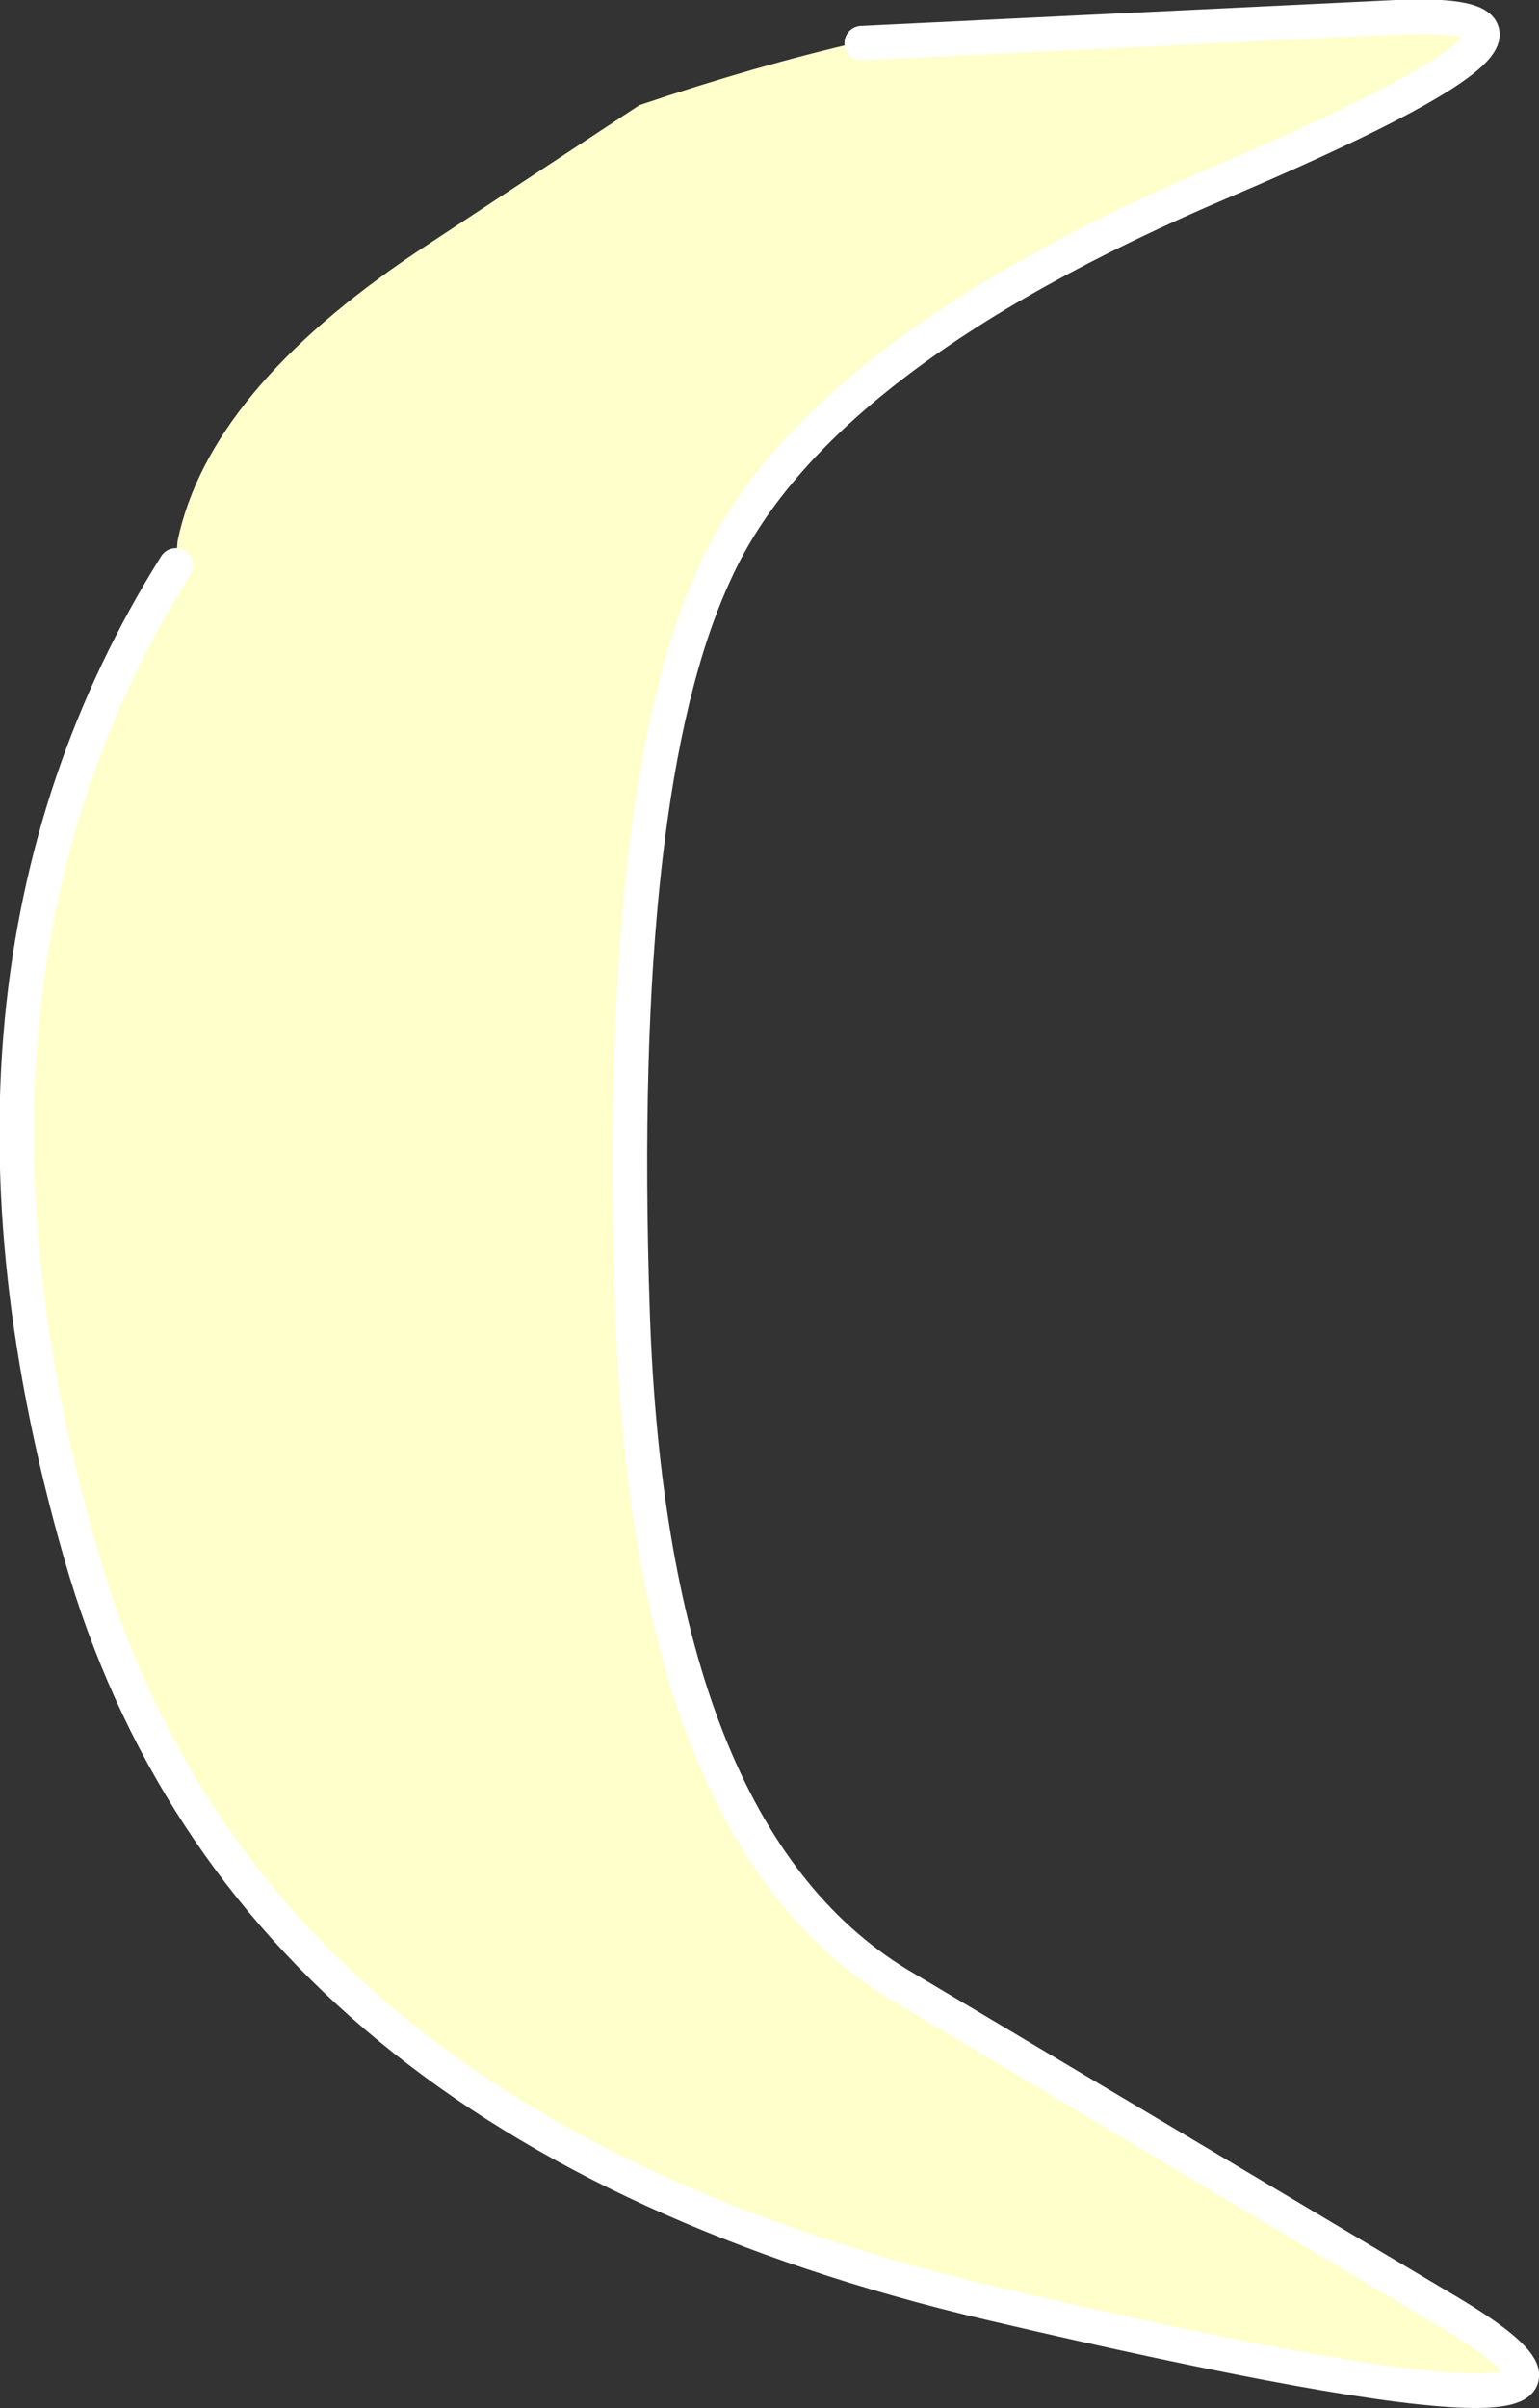
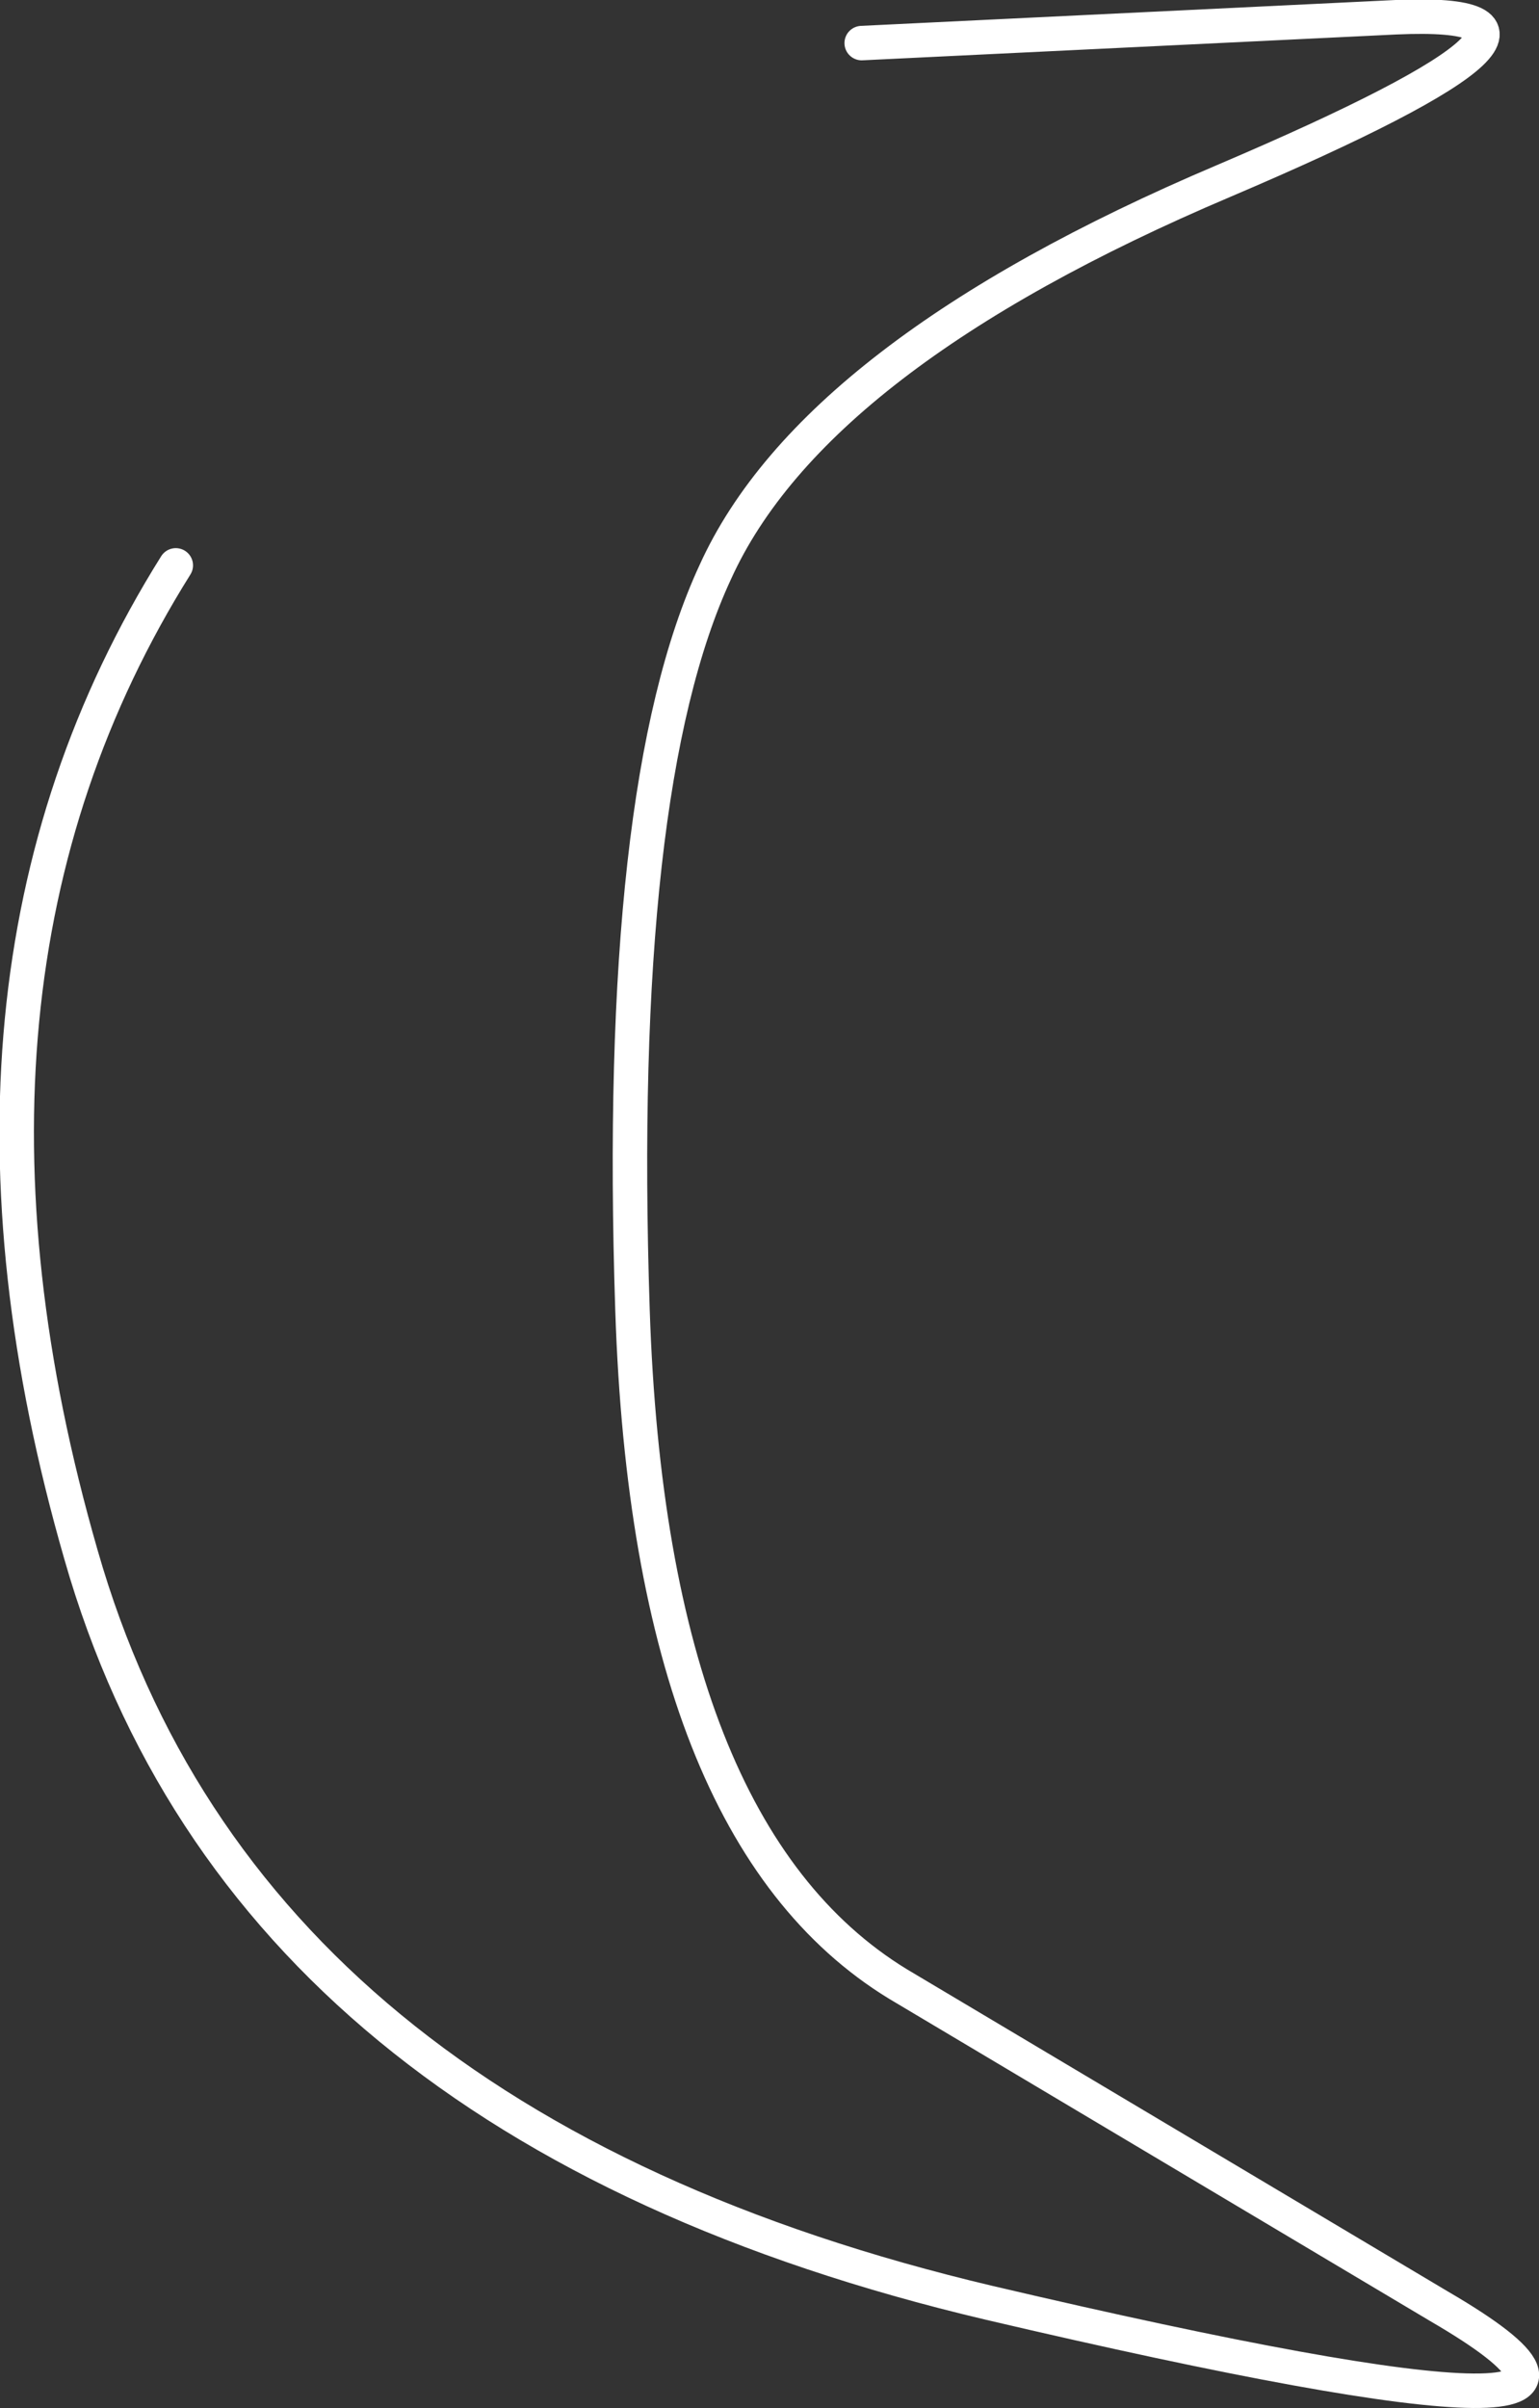
<svg xmlns="http://www.w3.org/2000/svg" height="69.85px" width="44.65px">
  <rect width="100%" height="100%" fill="#333333" stroke="none" />
  <g transform="matrix(1.0, 0.0, 0.0, 1.0, -34.85, -58.2)">
-     <path d="M39.95 74.6 L40.0 73.9 Q40.9 69.55 46.95 65.5 L53.4 61.25 Q56.8 60.1 59.85 59.4 L59.85 59.45 75.35 58.7 Q82.2 58.4 70.35 63.45 58.45 68.5 55.6 74.8 52.7 81.05 53.2 96.2 53.7 111.35 60.9 115.75 L76.6 125.1 Q85.1 130.05 63.55 125.0 41.95 119.9 37.2 103.3 32.4 86.65 39.95 74.6" fill="#ffffcc" fill-rule="evenodd" stroke="none" />
    <path d="M59.85 59.45 L75.35 58.7 Q82.2 58.4 70.35 63.45 58.45 68.5 55.6 74.8 52.7 81.05 53.2 96.2 53.7 111.35 60.9 115.75 L76.6 125.1 Q85.1 130.05 63.55 125.0 41.95 119.9 37.2 103.3 32.4 86.65 39.95 74.6" fill="none" stroke="#ffffff" stroke-linecap="round" stroke-linejoin="round" stroke-width="1.0" />
  </g>
</svg>